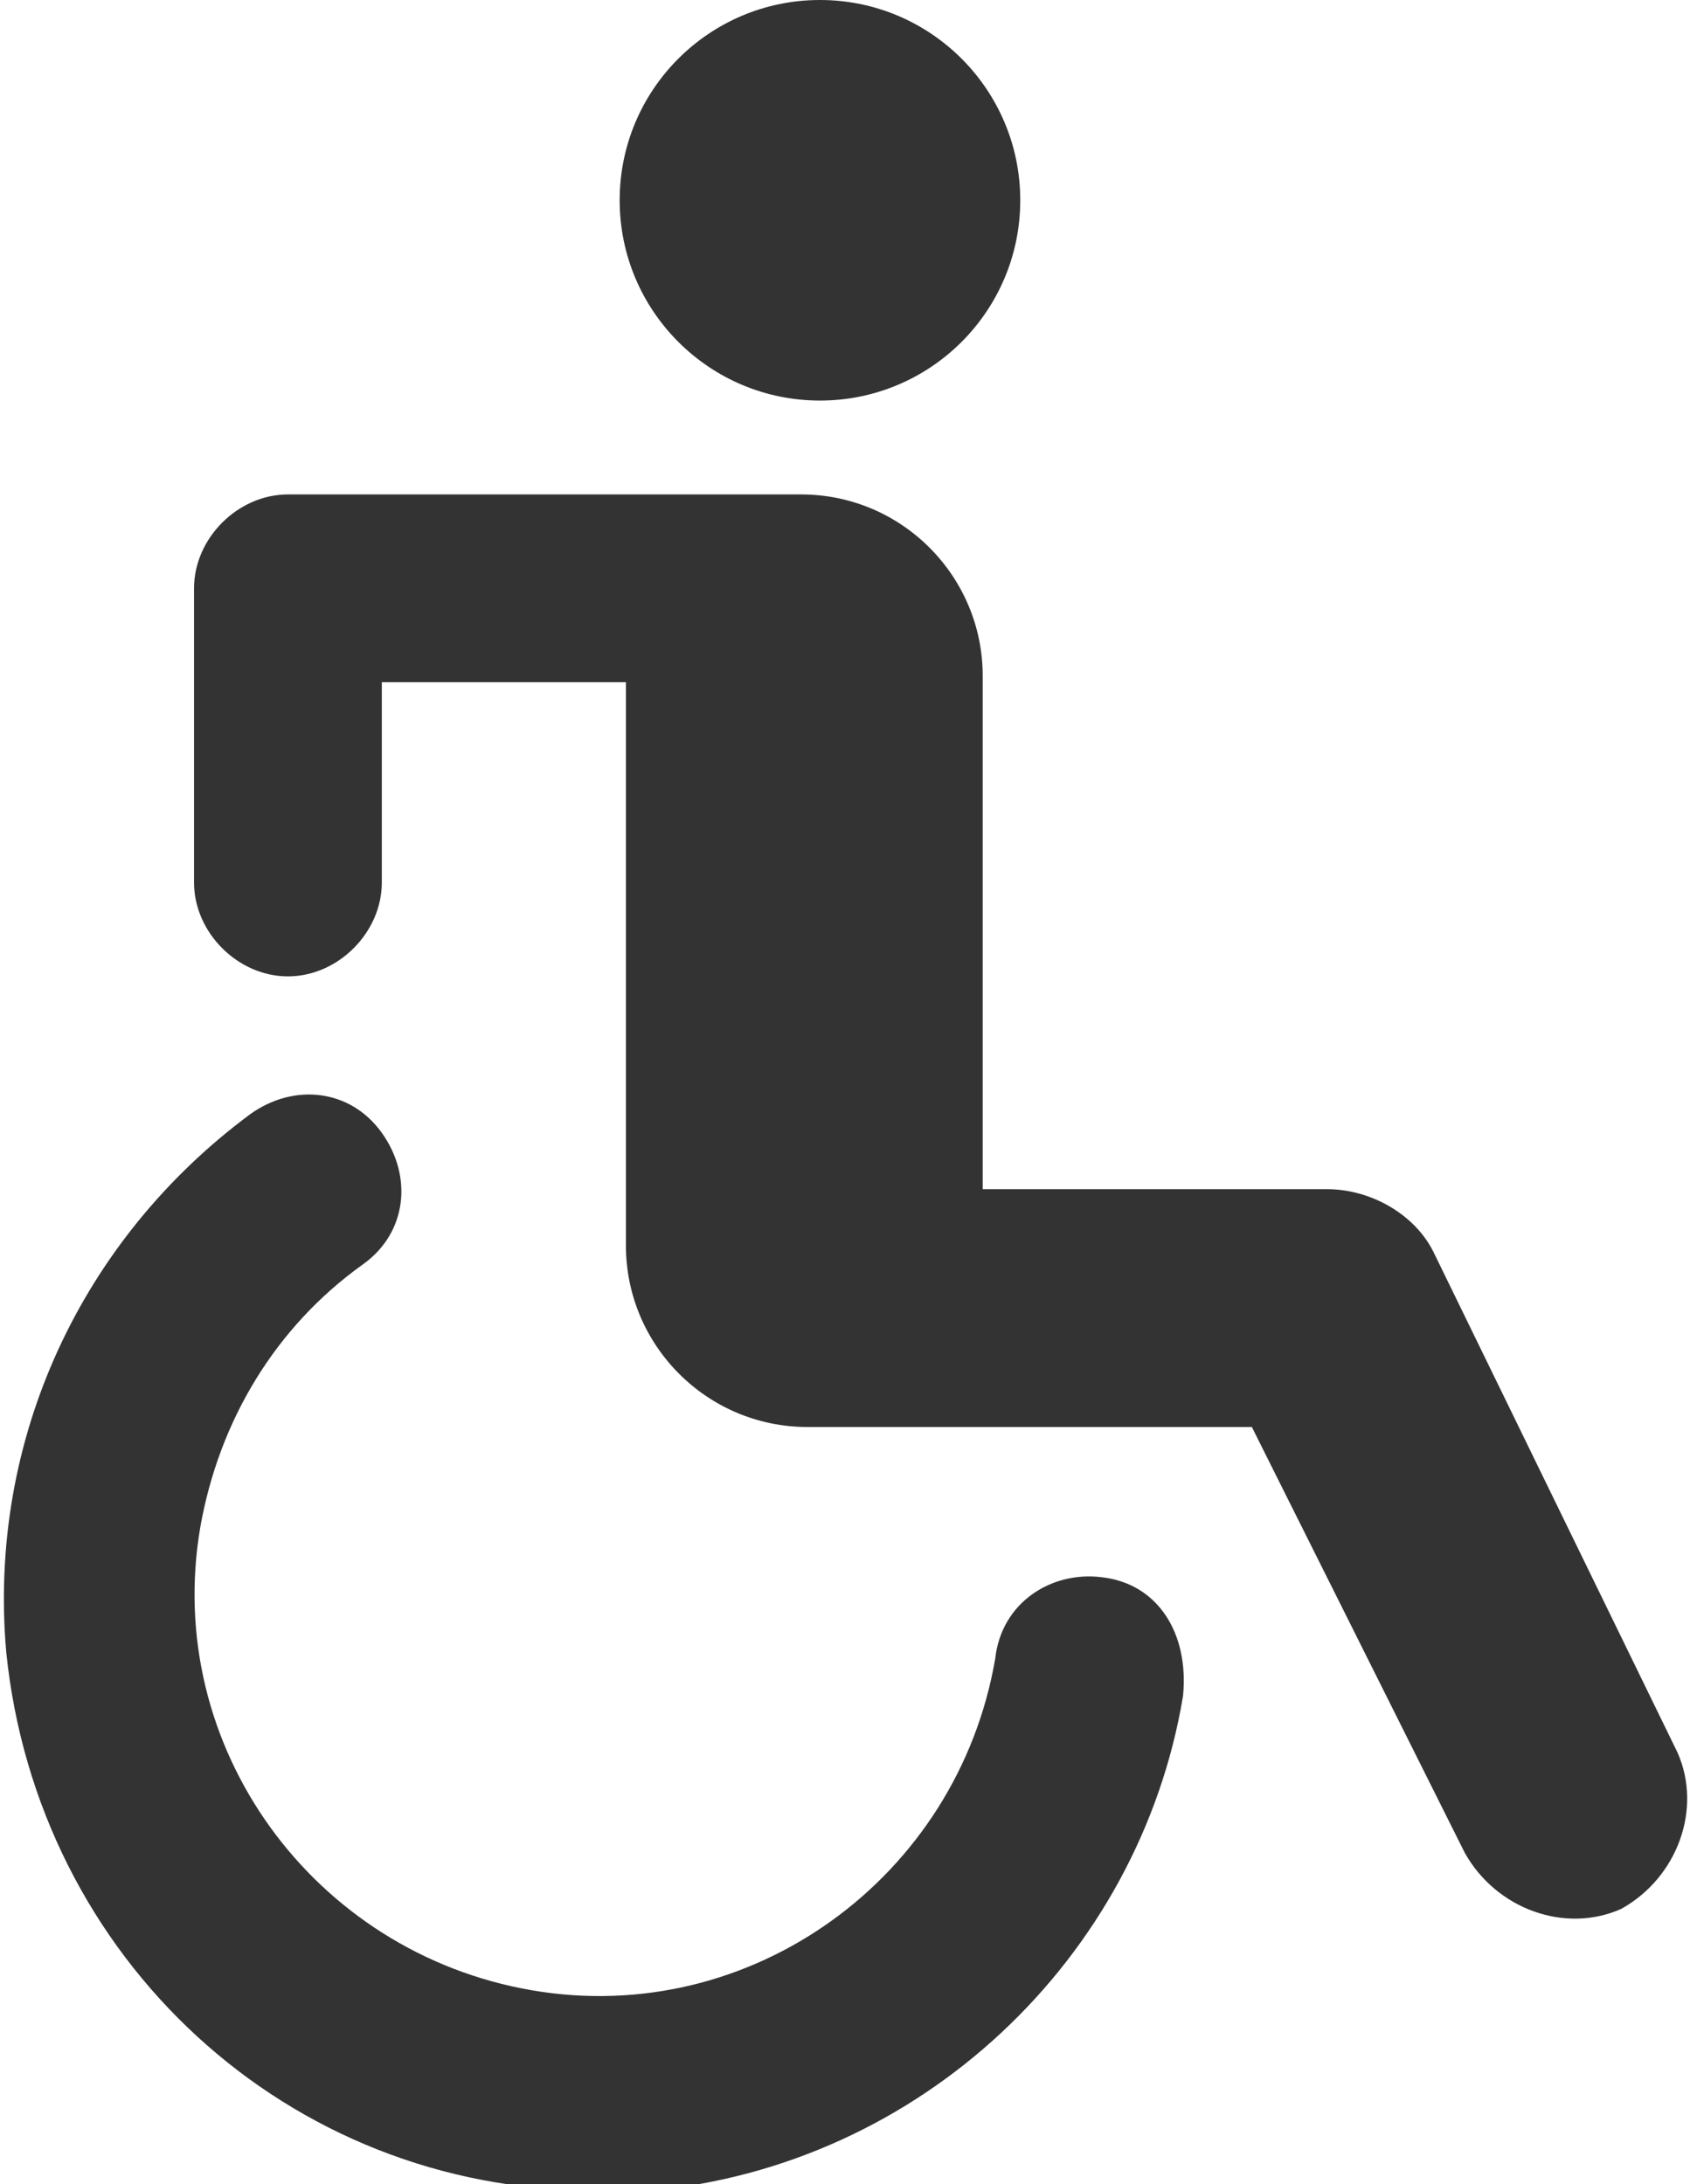
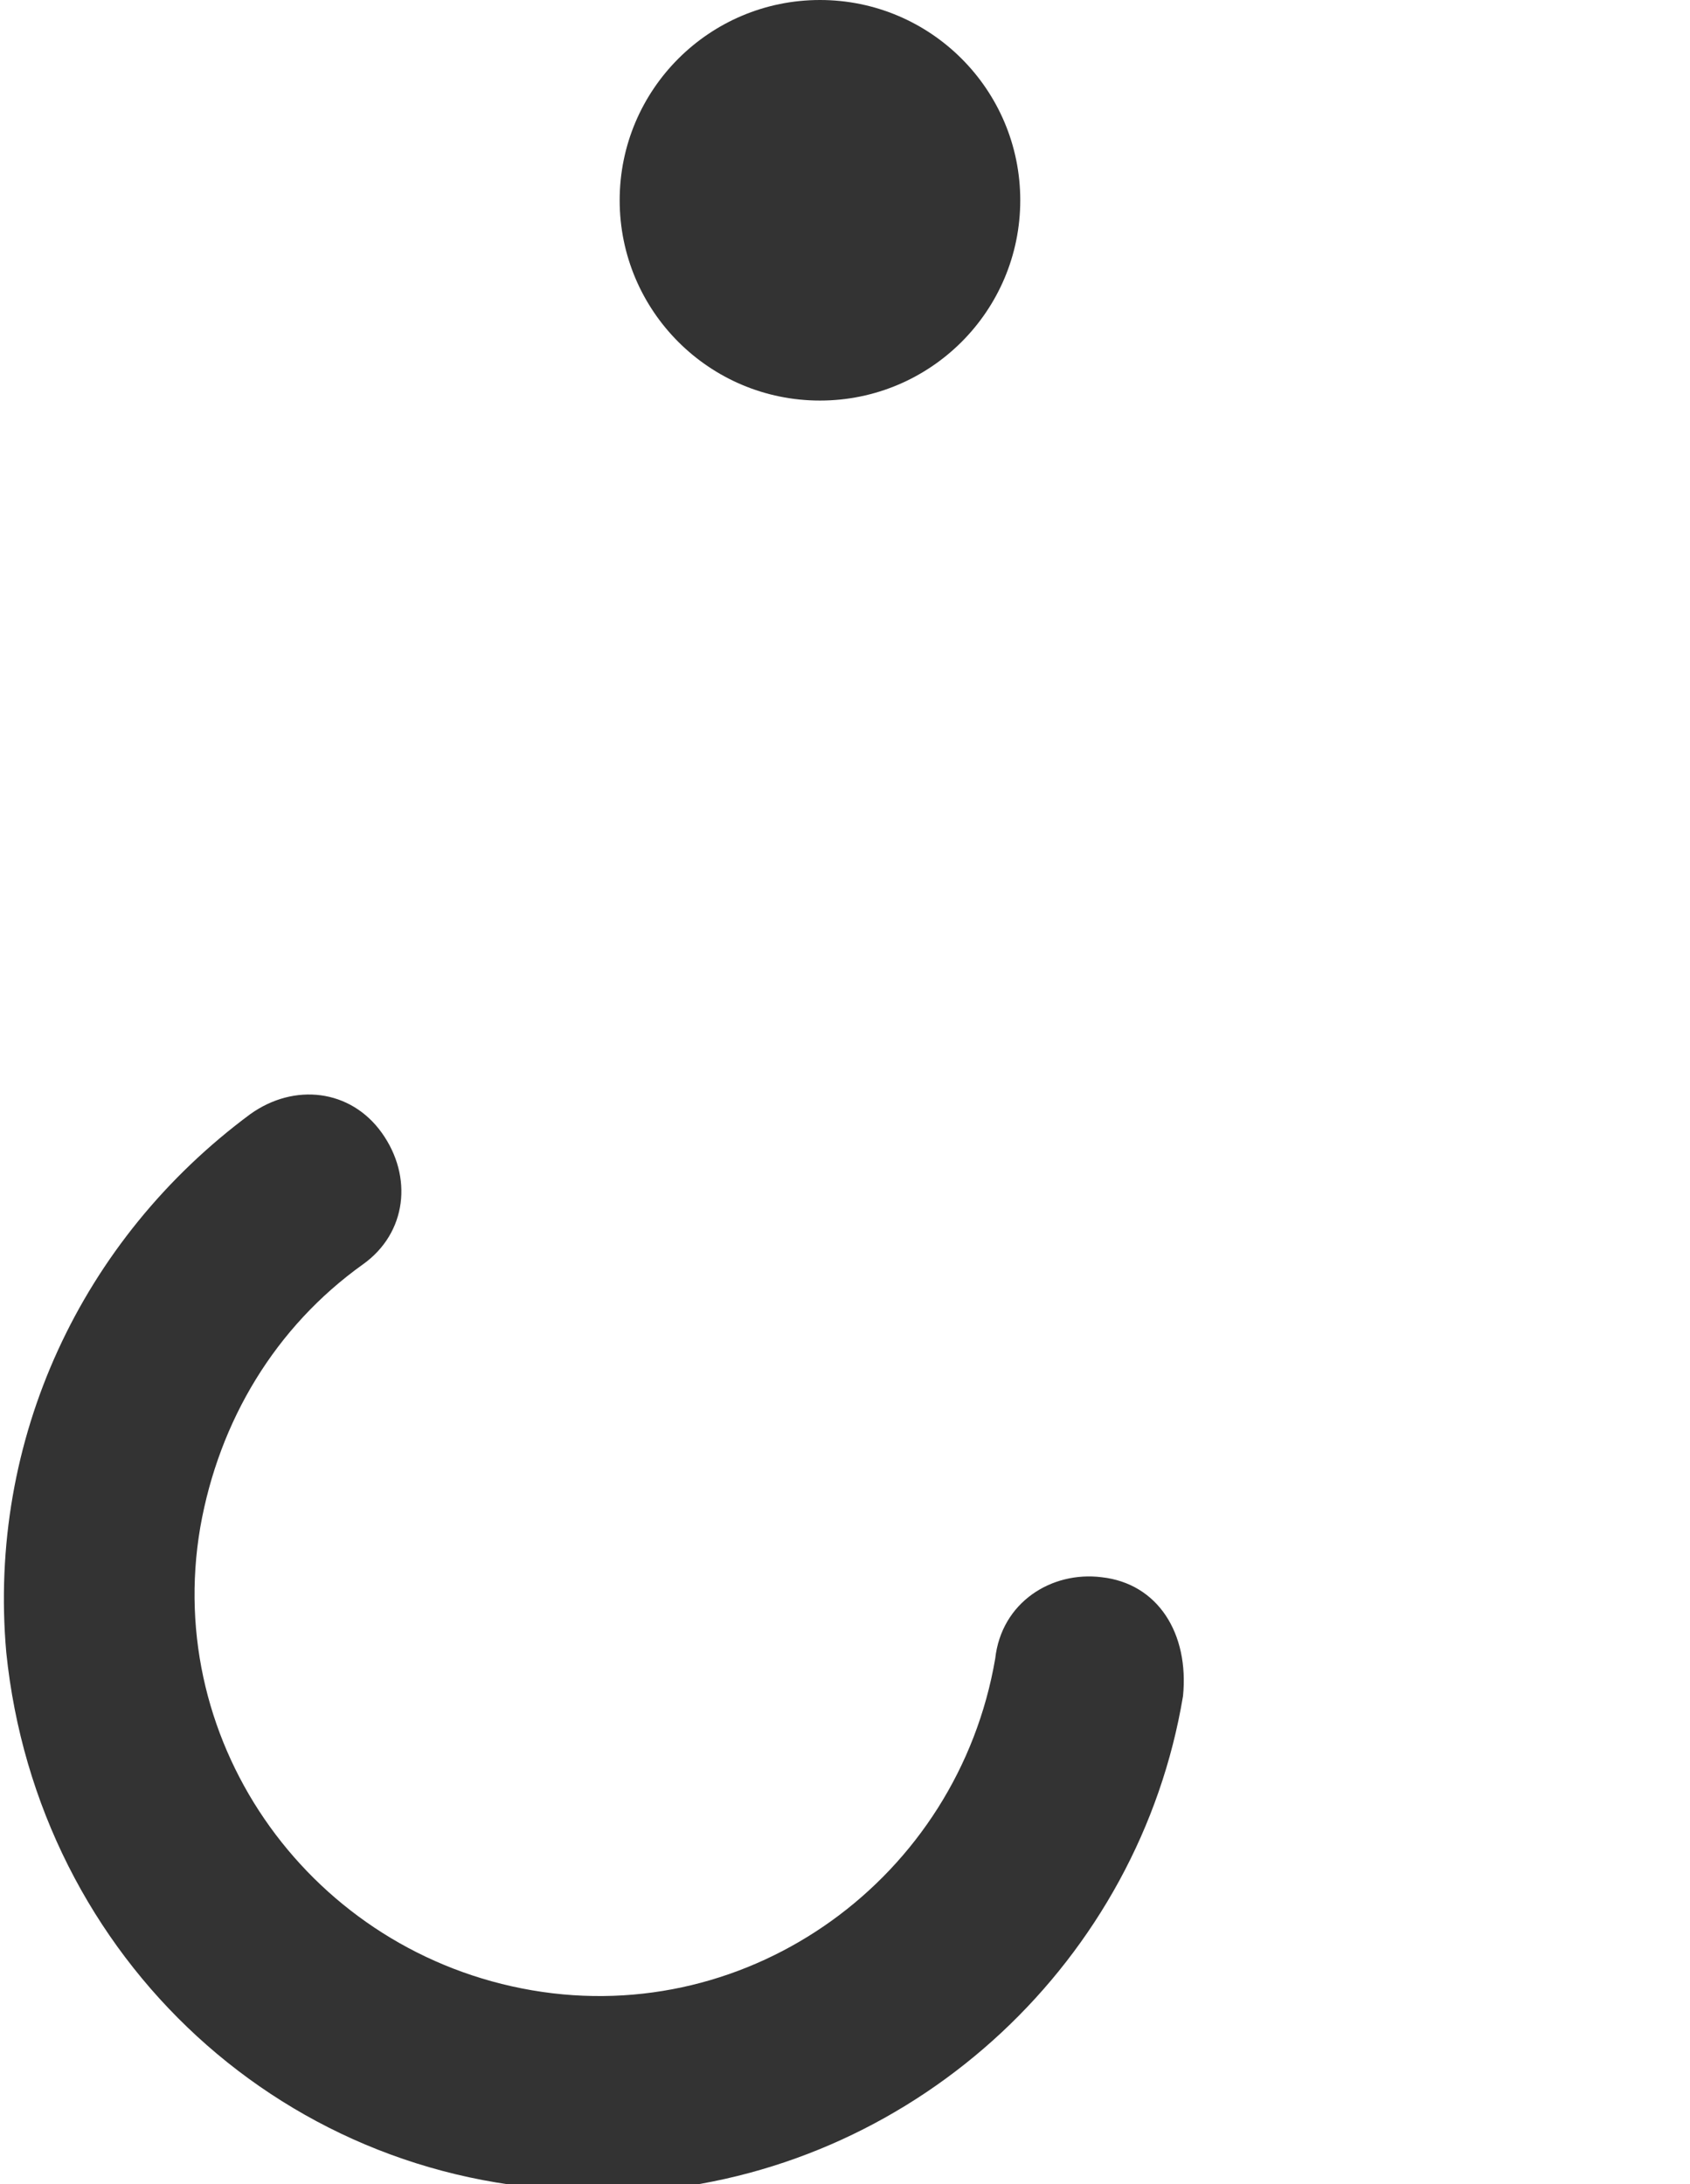
<svg xmlns="http://www.w3.org/2000/svg" version="1.1" id="Layer_1" x="0px" y="0px" width="27px" height="34.9px" viewBox="0 0 27 34.9" style="enable-background:new 0 0 27 34.9;" xml:space="preserve">
  <style type="text/css">
	.st0{fill:#333333;}
</style>
  <circle class="st0" cx="13.1" cy="3.2" r="3.2" />
-   <path class="st0" d="M22.9,20c-0.3-0.6-1-1-1.7-1h-5.5v-8.2c0-1.6-1.3-2.9-2.9-2.9l0,0H4.6c-0.8,0-1.5,0.7-1.5,1.5v4.7  c0,0.8,0.7,1.5,1.5,1.5l0,0c0.8,0,1.5-0.7,1.5-1.5v-3.2H10v9c0,1.6,1.3,2.9,2.9,2.9H20l3.4,6.8c0.5,0.9,1.6,1.3,2.5,0.9  c0.9-0.5,1.3-1.6,0.9-2.5c0,0,0,0,0,0L22.9,20z" />
  <path class="st0" d="M17.6,25.2L17.6,25.2c-0.8-0.1-1.6,0.4-1.7,1.3c-0.6,3.5-3.9,5.9-7.4,5.3c-3.5-0.6-5.9-3.9-5.3-7.4  c0.3-1.7,1.2-3.2,2.6-4.2c0.7-0.5,0.8-1.4,0.3-2.1c-0.5-0.7-1.4-0.8-2.1-0.3l0,0c-2.7,2-4.2,5.2-3.9,8.6c0.5,4.9,4.5,8.6,9.4,8.6  c0.3,0,0.6,0,0.9,0c4.3-0.4,7.8-3.7,8.5-7.9C19,26.1,18.5,25.3,17.6,25.2C17.6,25.2,17.6,25.2,17.6,25.2z" />
</svg>